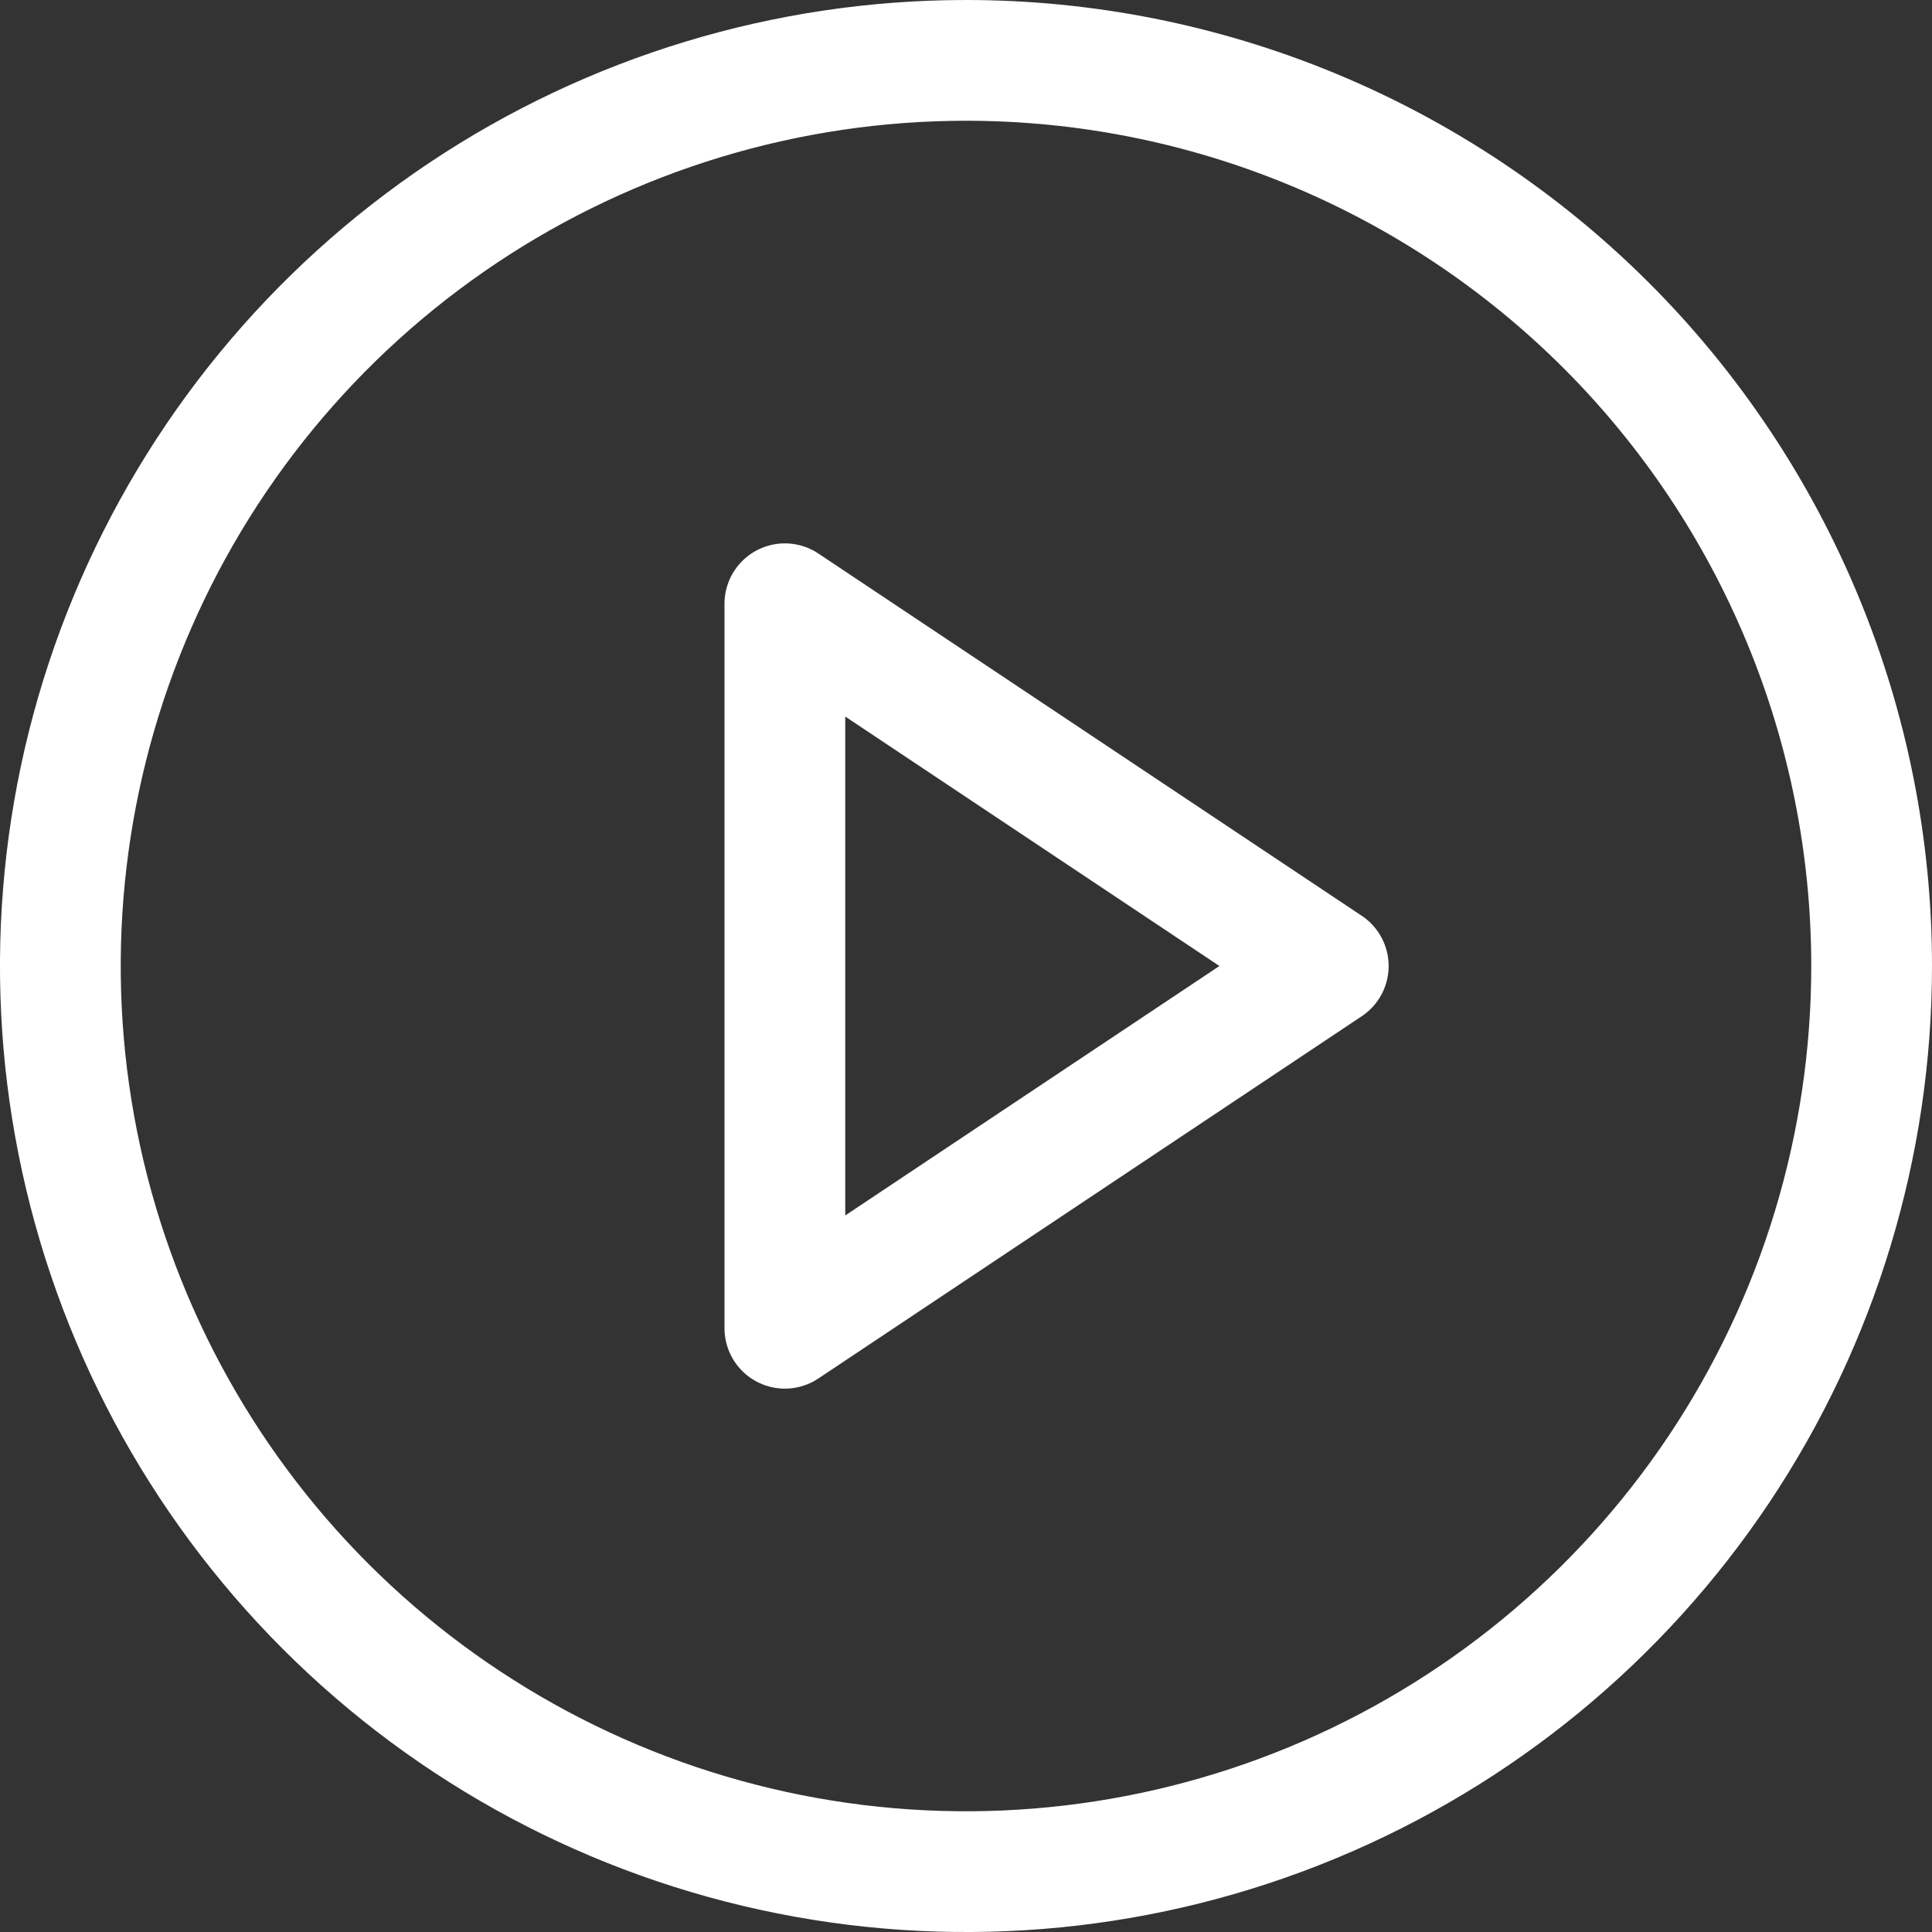
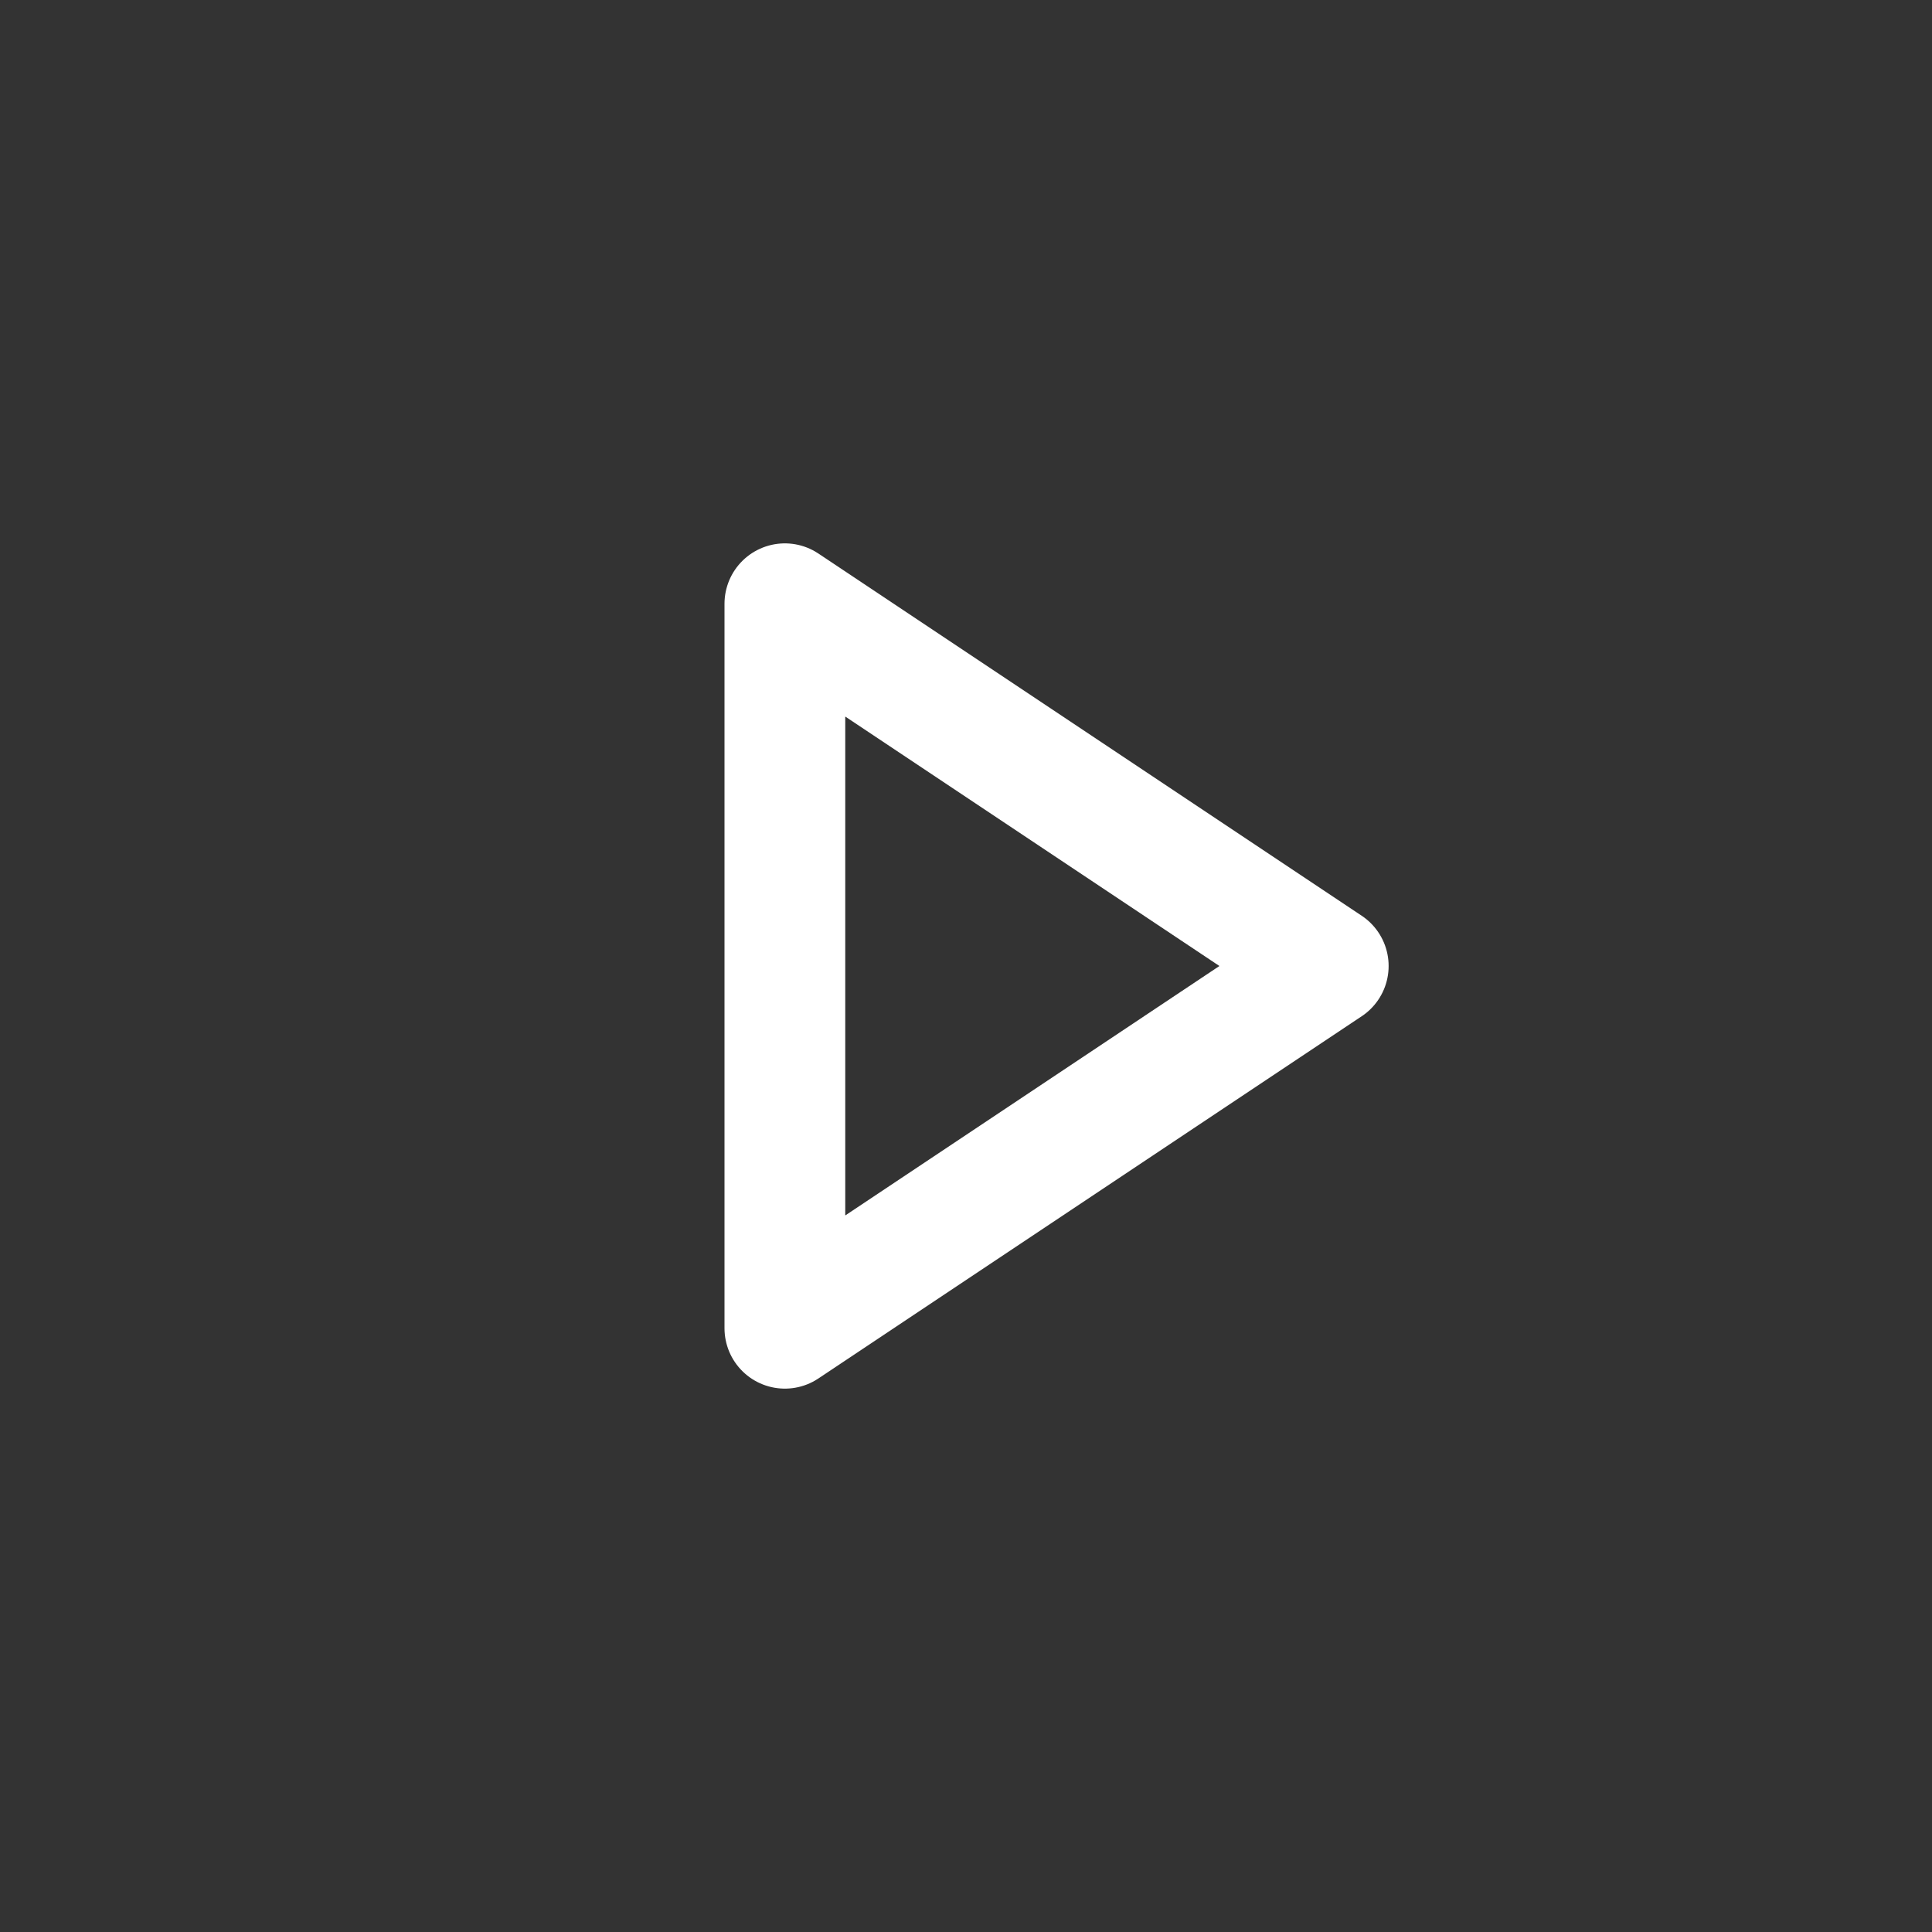
<svg xmlns="http://www.w3.org/2000/svg" width="32" height="32" viewBox="0 0 32 32" fill="none">
  <rect x="0" y="0" width="32" height="32" fill="#333333" stroke="none" />
-   <path d="M31 16C31 18.967 30.12 21.867 28.472 24.334C26.824 26.8 24.481 28.723 21.74 29.858C18.999 30.994 15.983 31.291 13.074 30.712C10.164 30.133 7.491 28.704 5.393 26.607C3.296 24.509 1.867 21.836 1.288 18.926C0.709 16.017 1.006 13.001 2.142 10.26C3.277 7.519 5.2 5.176 7.666 3.528C10.133 1.88 13.033 1 16 1C17.97 1 19.92 1.388 21.74 2.142C23.56 2.896 25.214 4.001 26.607 5.393C28 6.786 29.104 8.44 29.858 10.26C30.612 12.08 31 14.03 31 16V16Z" stroke="white" stroke-width="2" stroke-linecap="round" stroke-linejoin="round" />
  <path d="M13 10L22 16L13 22V10Z" stroke="white" stroke-width="2" stroke-linecap="round" stroke-linejoin="round" />
</svg>